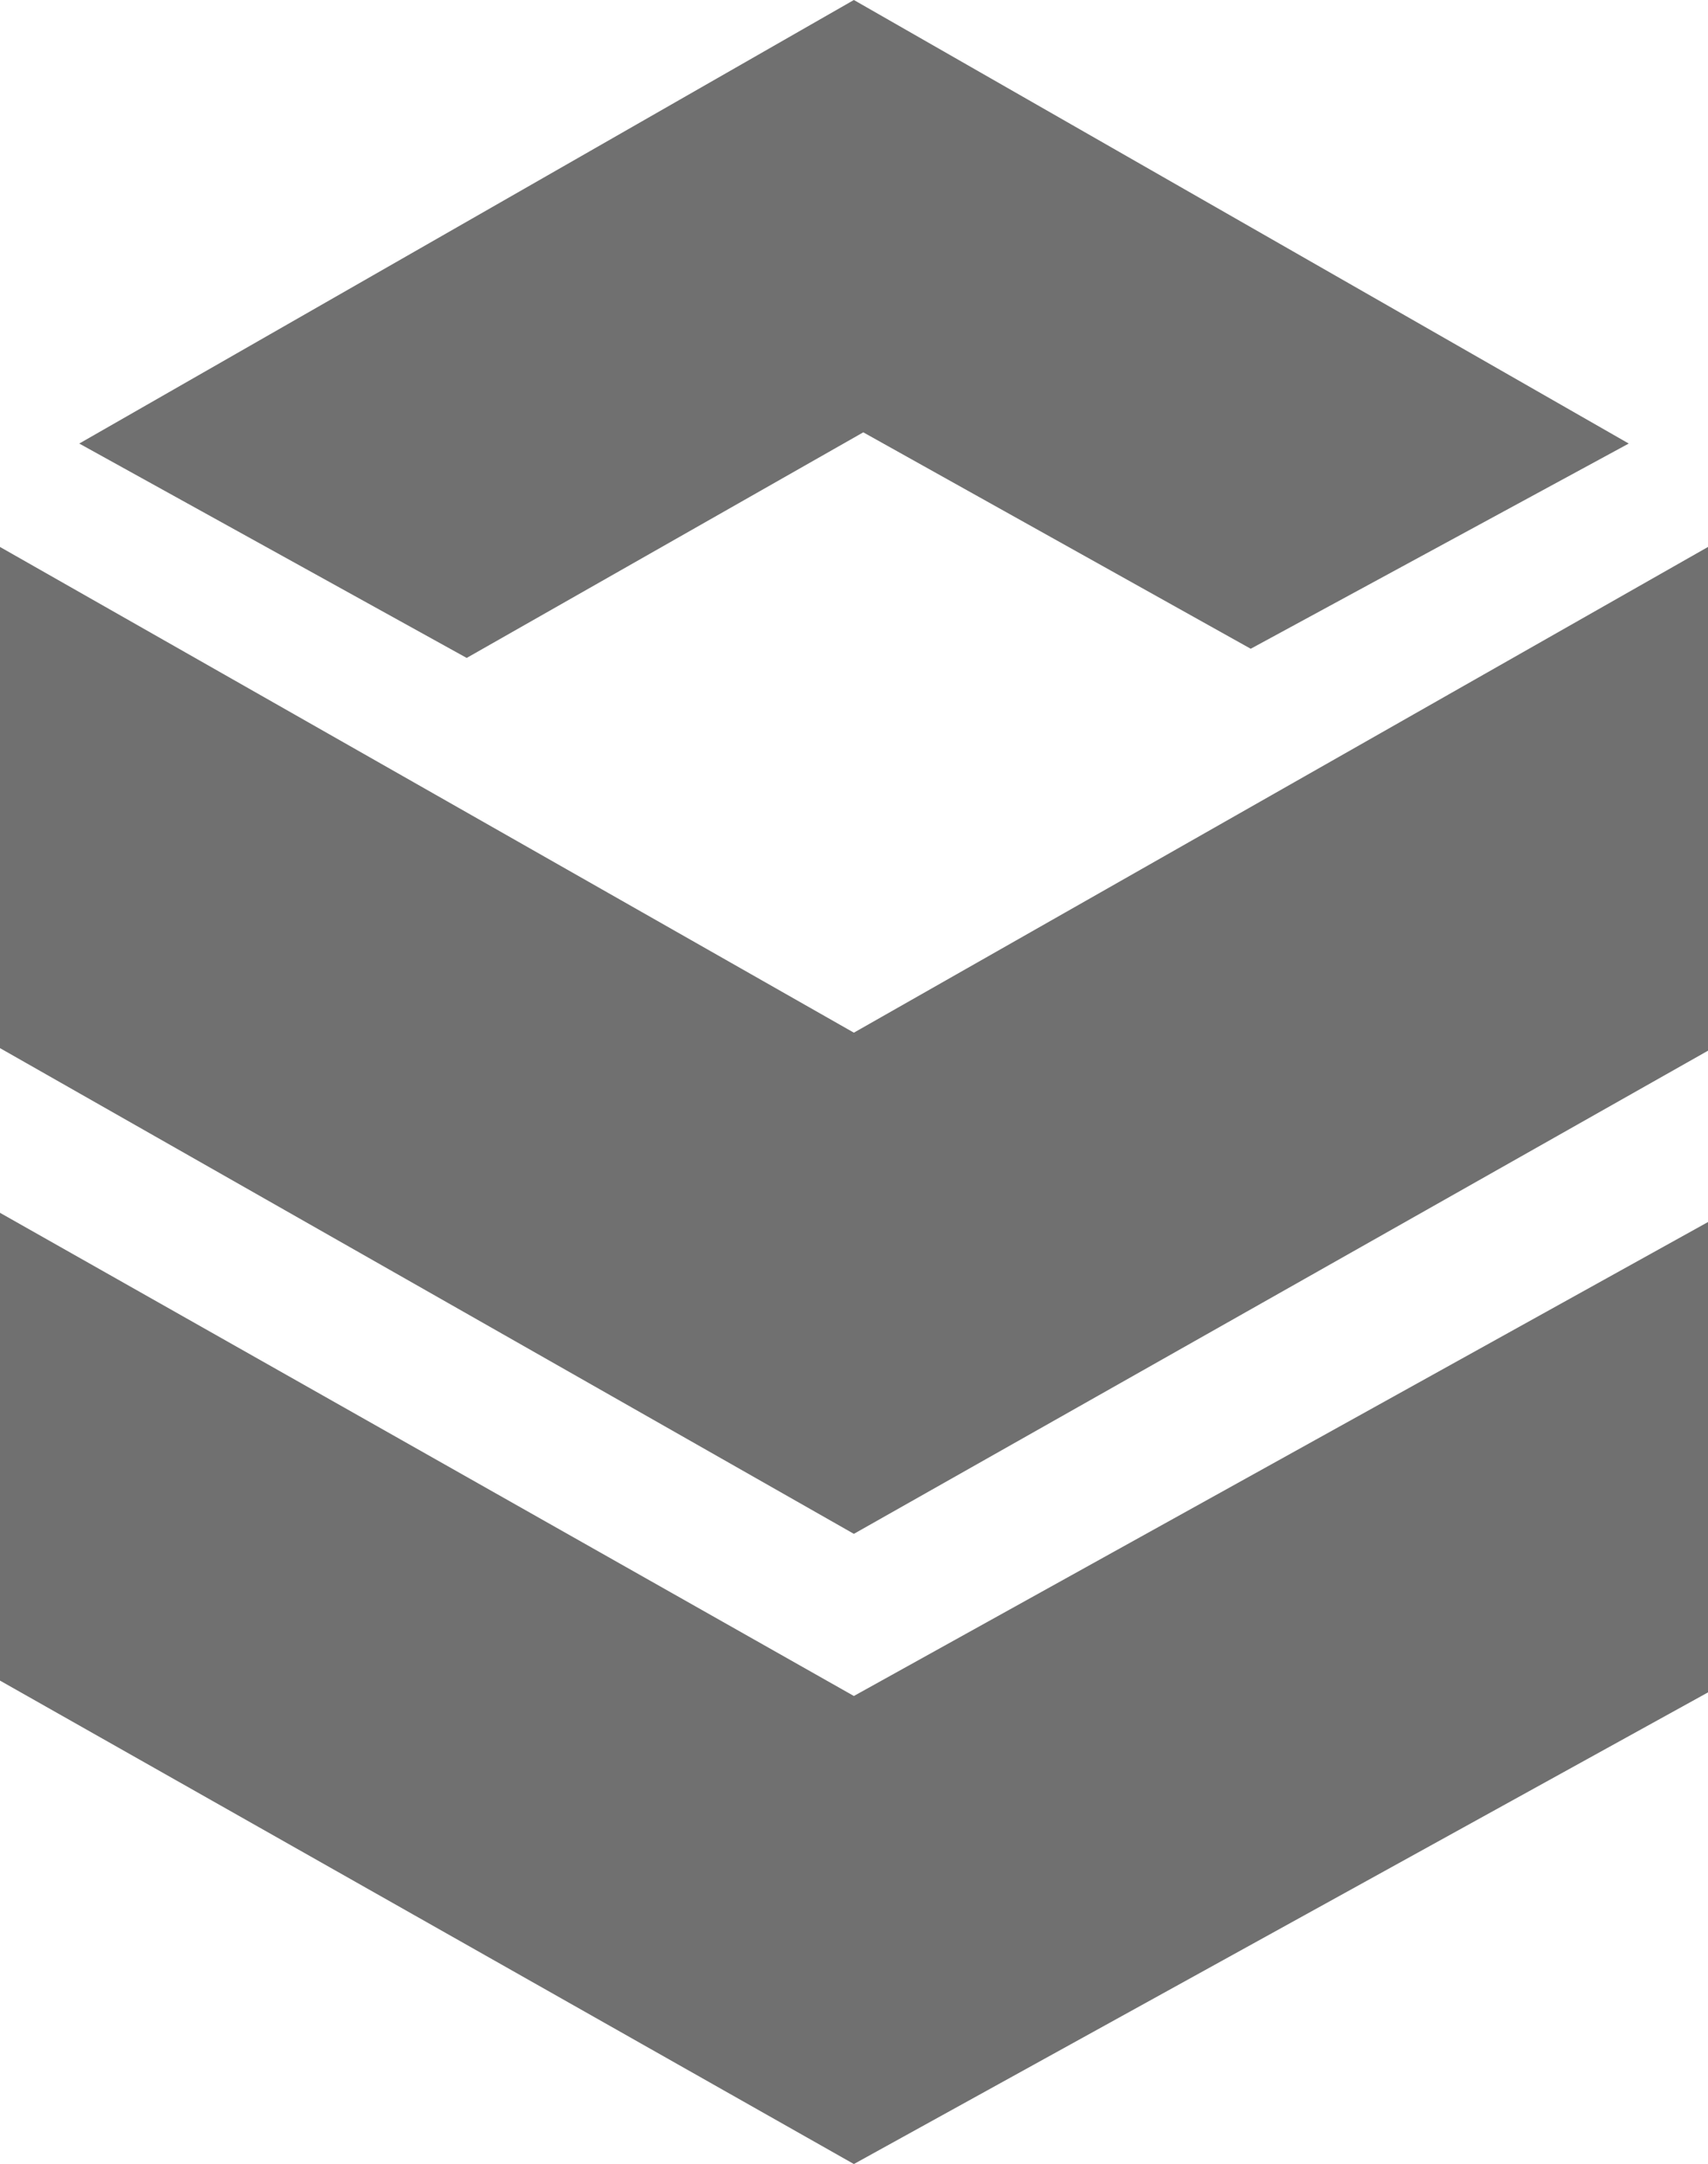
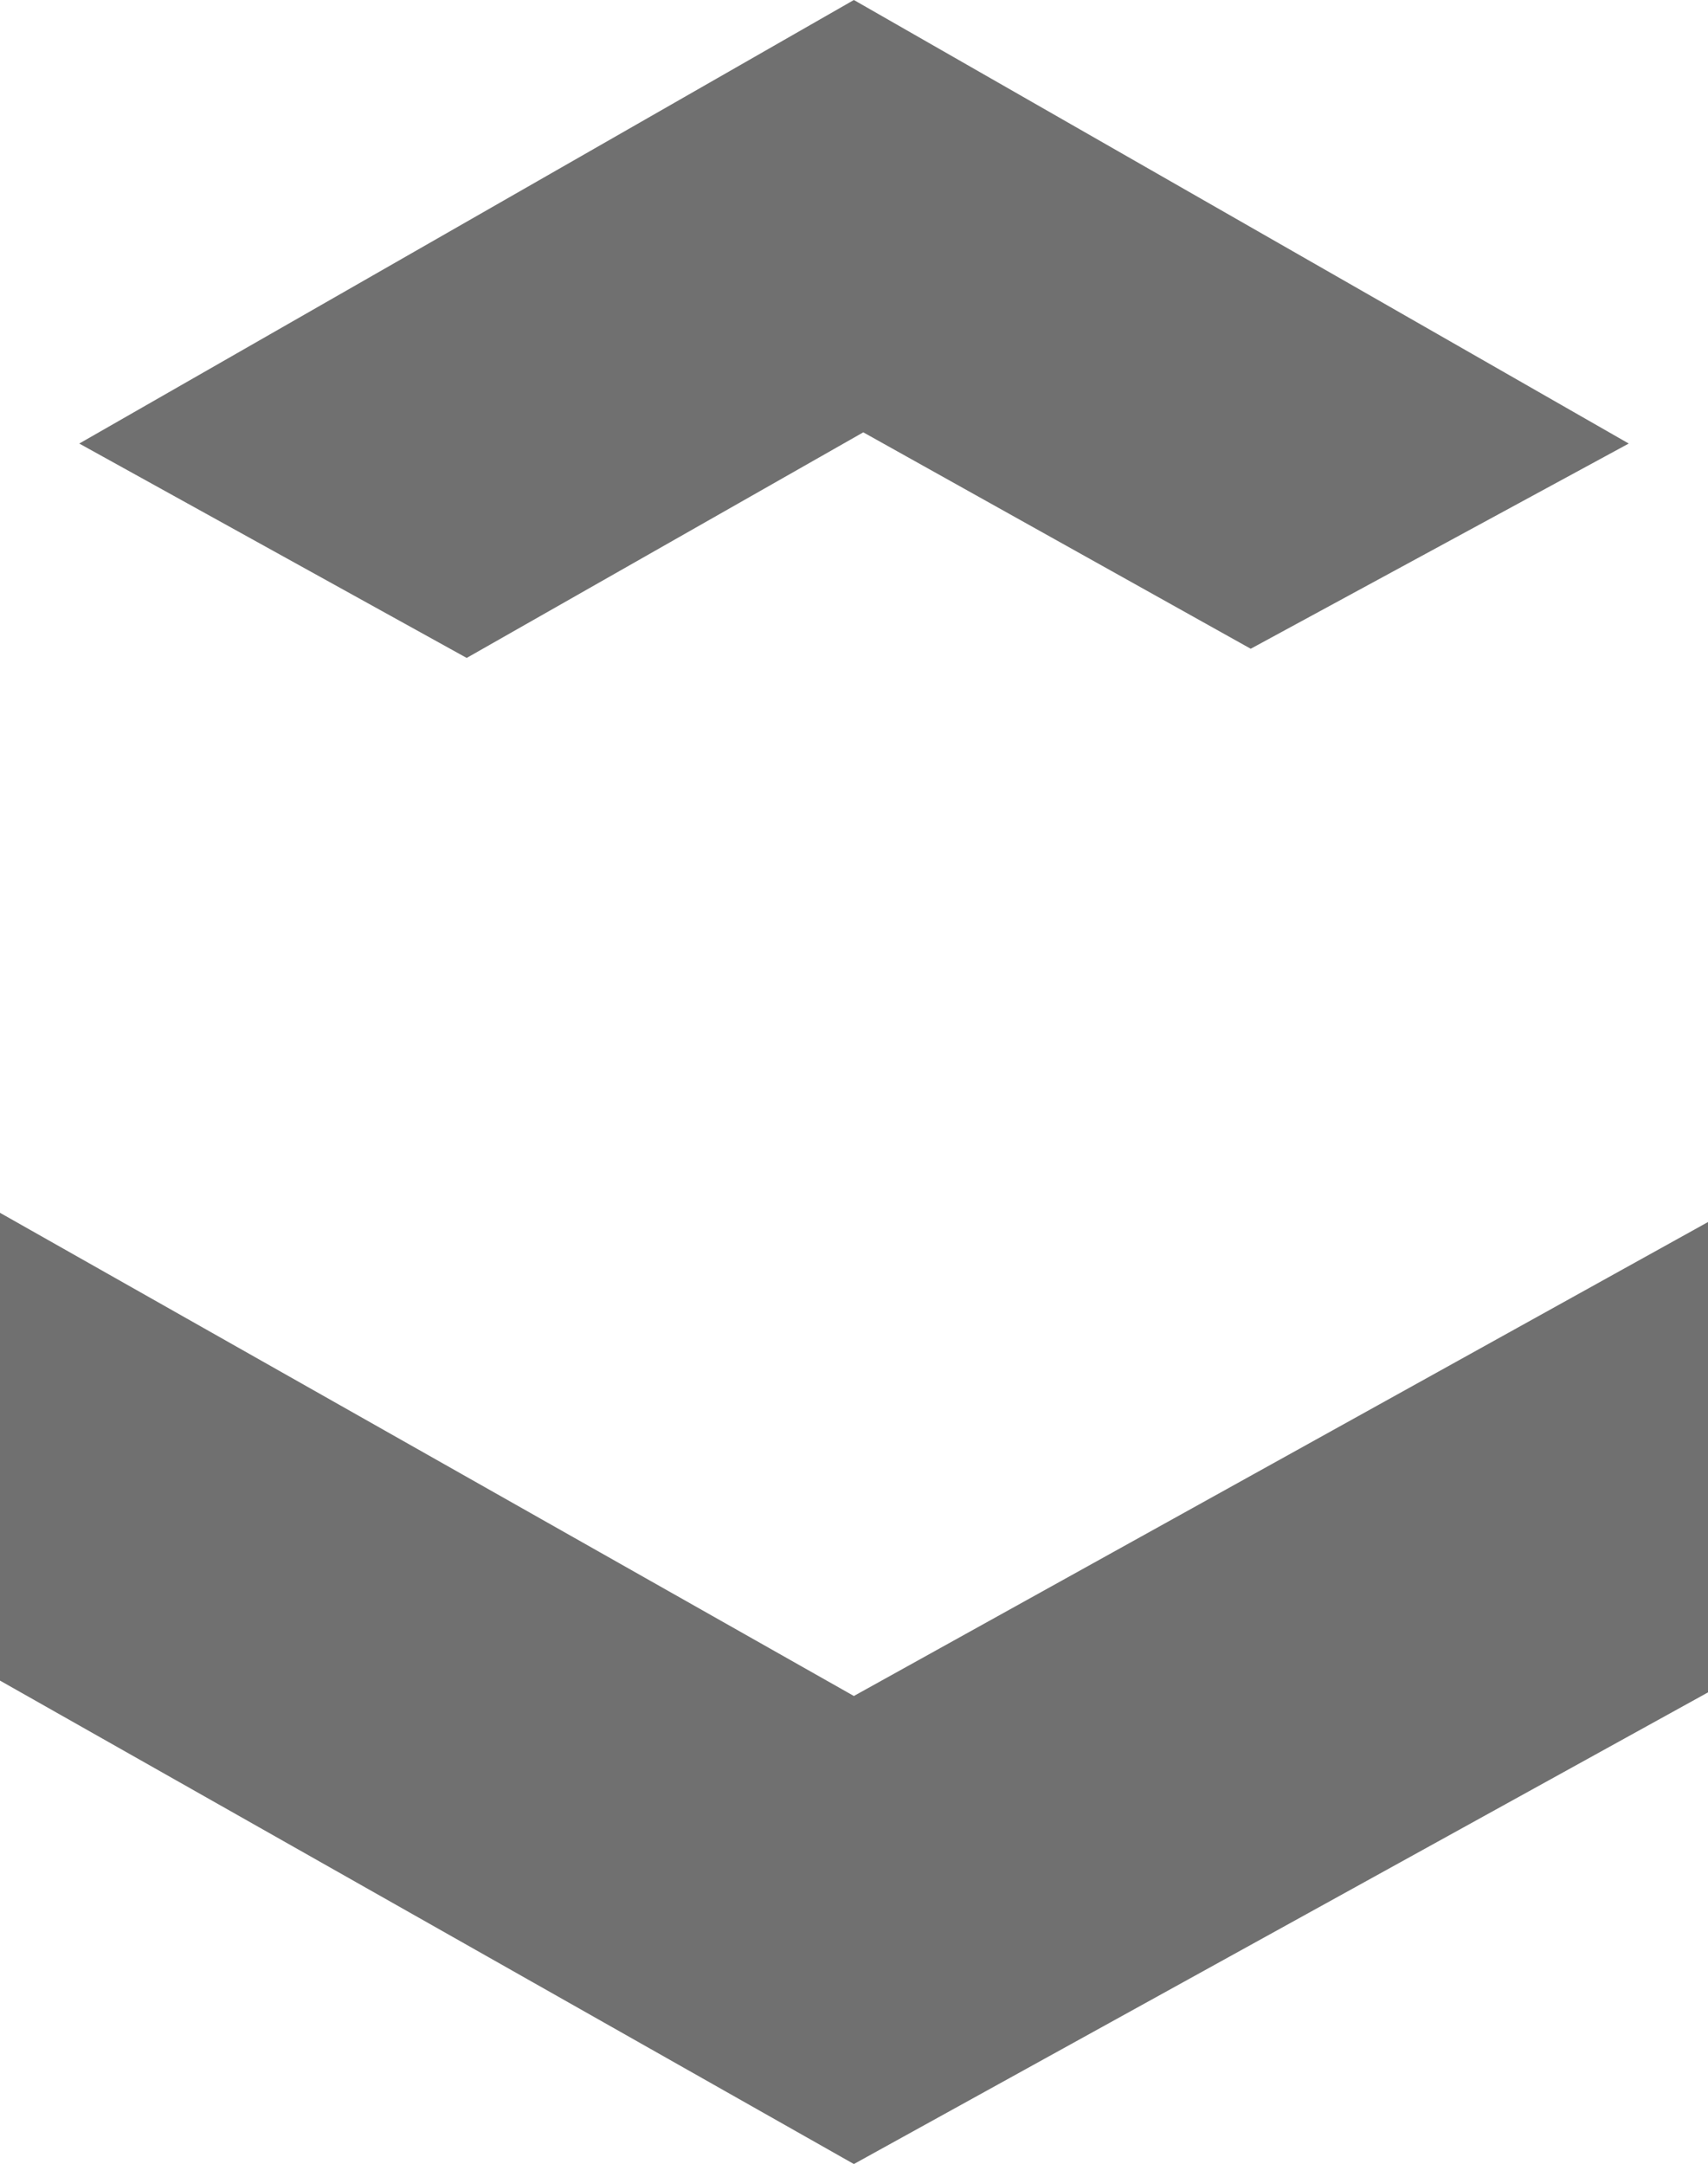
<svg xmlns="http://www.w3.org/2000/svg" width="431" height="546" viewBox="0 0 431 546" fill="none">
-   <path d="M0 138L215.468 260.551L431 138V265.099L215.468 387L0 264.449V138Z" fill="#3A3A3A" fill-opacity="0.72" />
  <path d="M0 306L215.468 427.908L431 308.328V427.002L215.468 546L0 424.027V306Z" fill="#3A3A3A" fill-opacity="0.72" />
  <path d="M215.468 0L20 111.91L117.766 166L217.842 109.08L315.608 163.685L411 111.91L215.468 0Z" fill="#3A3A3A" fill-opacity="0.72" />
</svg>